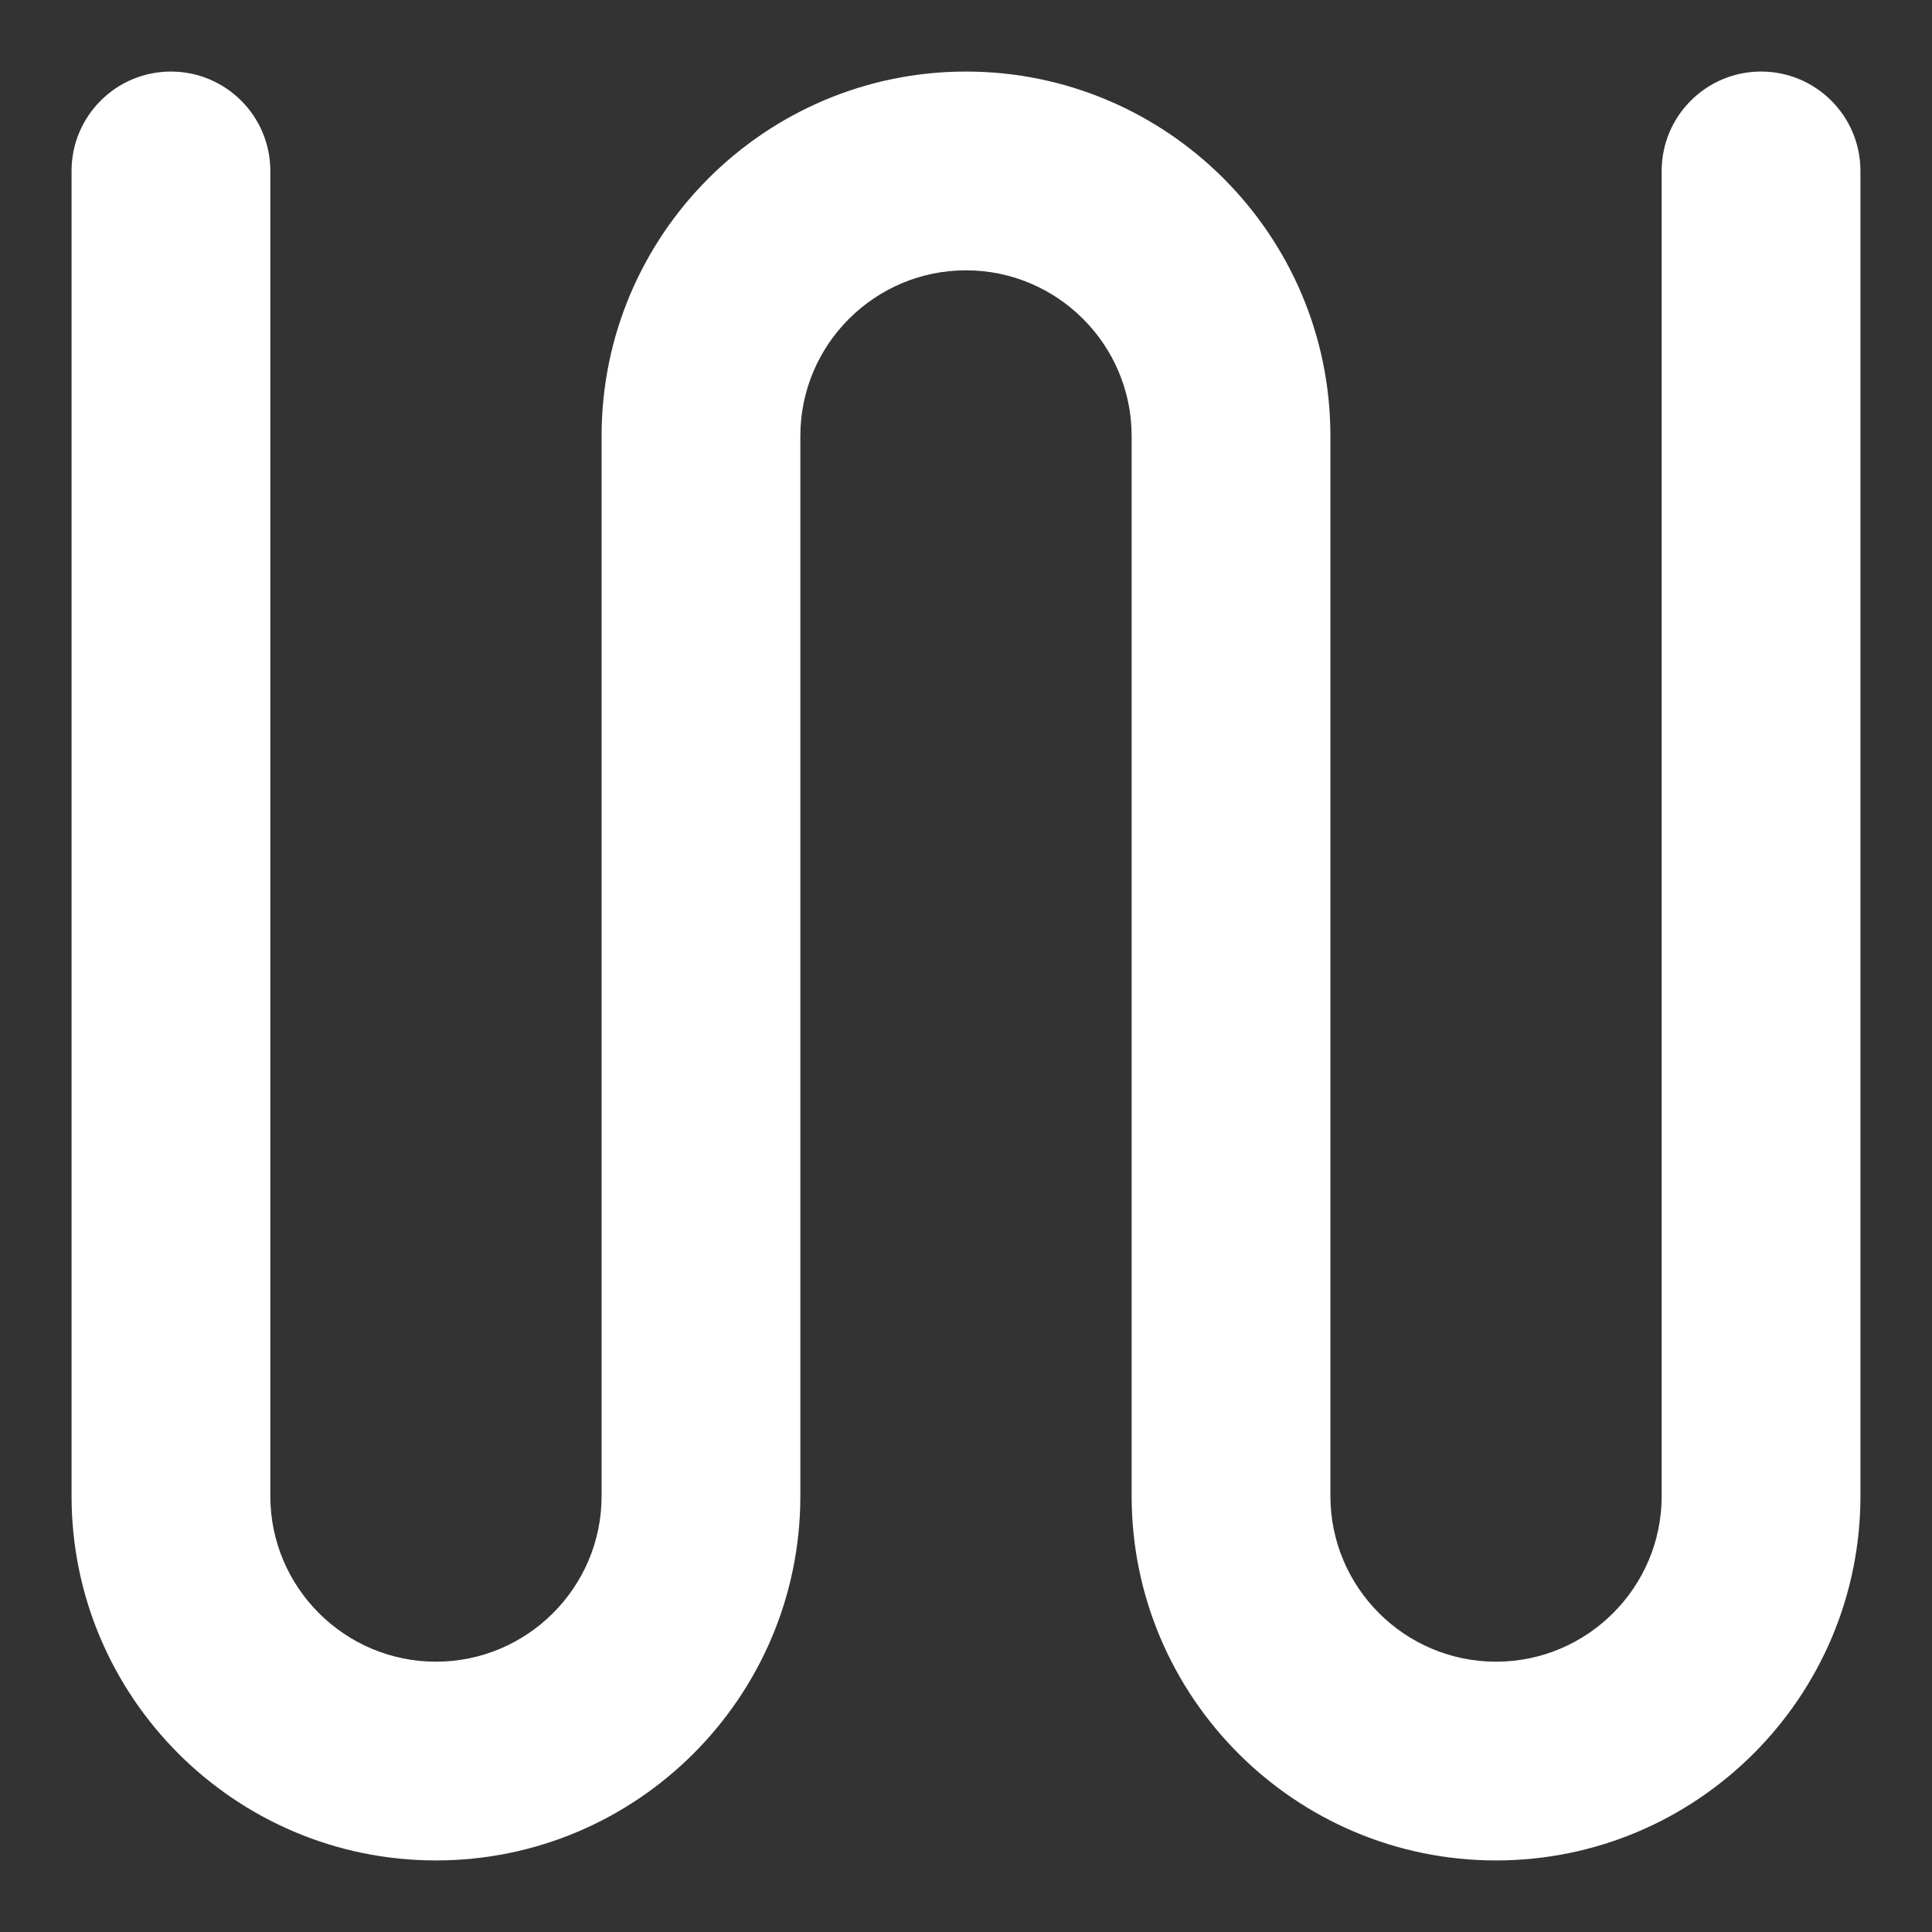
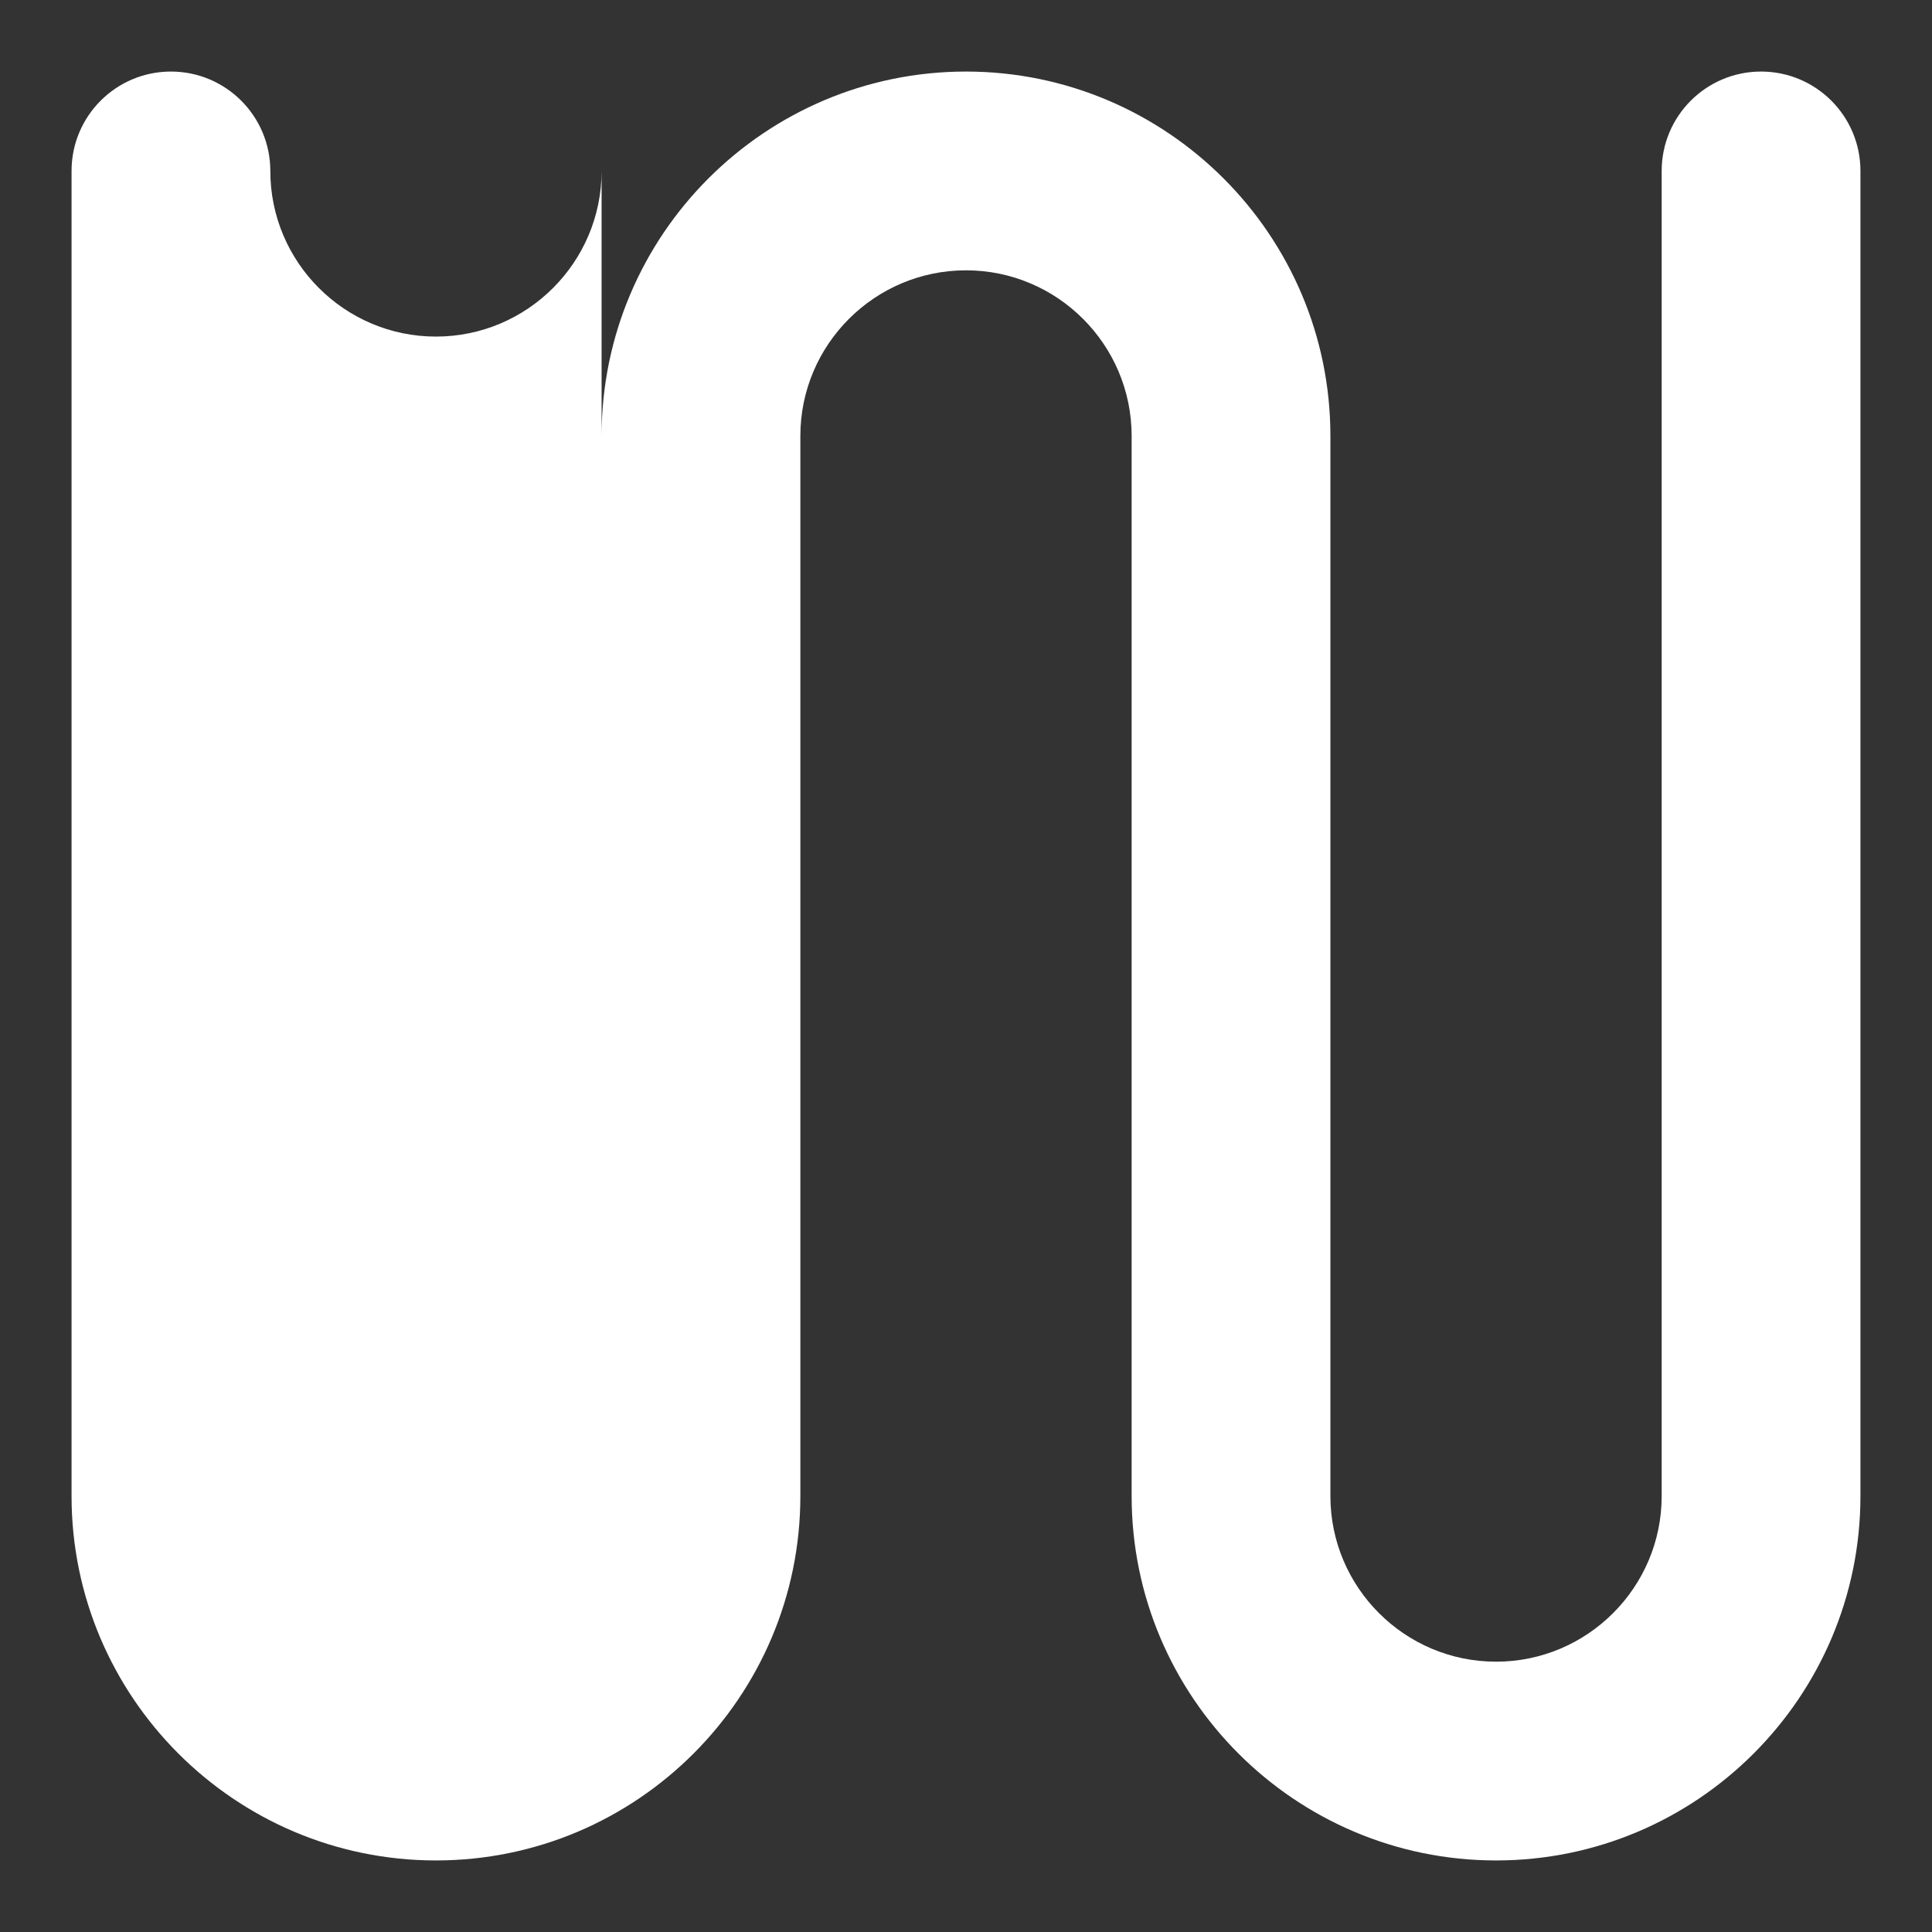
<svg xmlns="http://www.w3.org/2000/svg" id="a" data-name="Lager_1" width="1080" height="1080" viewBox="0 0 1080 1080">
  <rect x="0" y="0" width="1080" height="1080" fill="#333333" stroke="none" />
-   <path d="M836.296,1040c-112.323,0-203.704-91.381-203.704-203.704V243.704c0-51.056-41.536-92.593-92.593-92.593s-92.593,41.536-92.593,92.593v592.593c0,112.323-91.381,203.704-203.704,203.704s-203.704-91.381-203.704-203.704V95.556c0-30.682,24.873-55.556,55.556-55.556s55.556,24.873,55.556,55.556v740.741c0,51.056,41.536,92.593,92.591,92.593s92.594-41.536,92.594-92.593V243.704c0-112.323,91.381-203.704,203.702-203.704s203.706,91.381,203.706,203.704v592.593c0,51.056,41.536,92.593,92.591,92.593s92.594-41.536,92.594-92.593V95.556c0-30.682,24.873-55.556,55.556-55.556s55.556,24.873,55.556,55.556v740.741c0,112.323-91.381,203.704-203.704,203.704Z" fill="#fff" />
+   <path d="M836.296,1040c-112.323,0-203.704-91.381-203.704-203.704V243.704c0-51.056-41.536-92.593-92.593-92.593s-92.593,41.536-92.593,92.593v592.593c0,112.323-91.381,203.704-203.704,203.704s-203.704-91.381-203.704-203.704V95.556c0-30.682,24.873-55.556,55.556-55.556s55.556,24.873,55.556,55.556c0,51.056,41.536,92.593,92.591,92.593s92.594-41.536,92.594-92.593V243.704c0-112.323,91.381-203.704,203.702-203.704s203.706,91.381,203.706,203.704v592.593c0,51.056,41.536,92.593,92.591,92.593s92.594-41.536,92.594-92.593V95.556c0-30.682,24.873-55.556,55.556-55.556s55.556,24.873,55.556,55.556v740.741c0,112.323-91.381,203.704-203.704,203.704Z" fill="#fff" />
</svg>